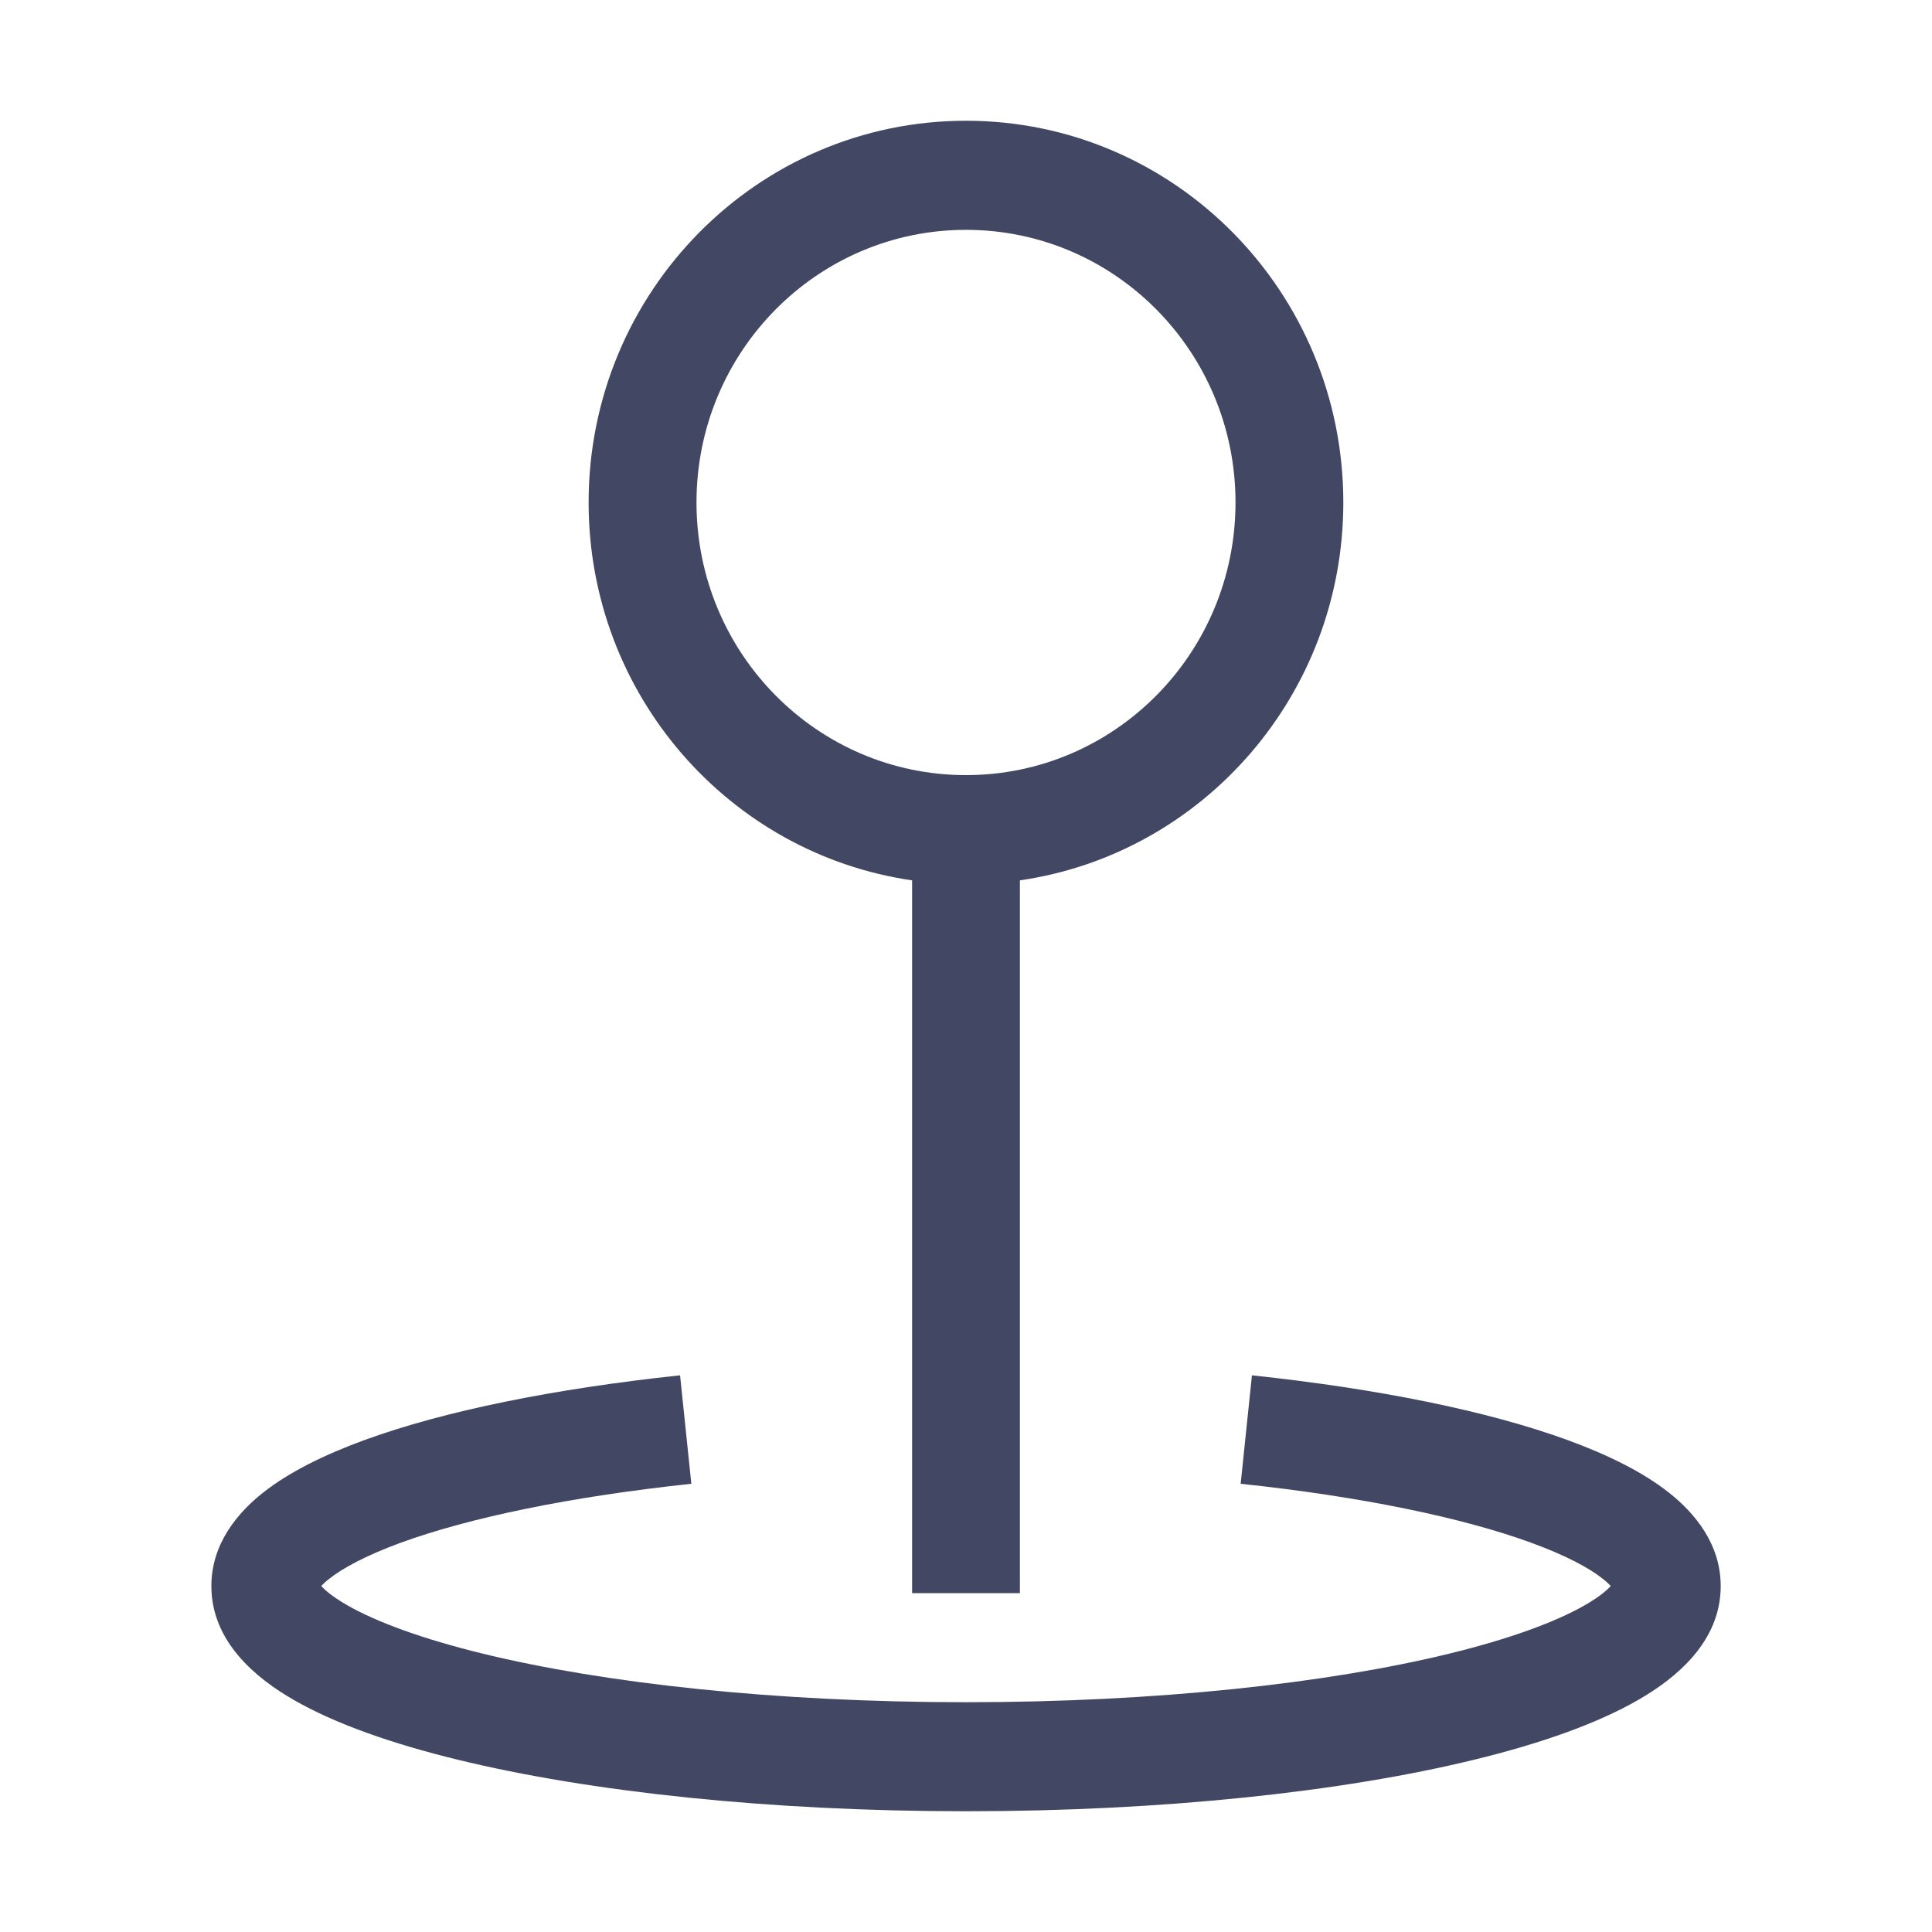
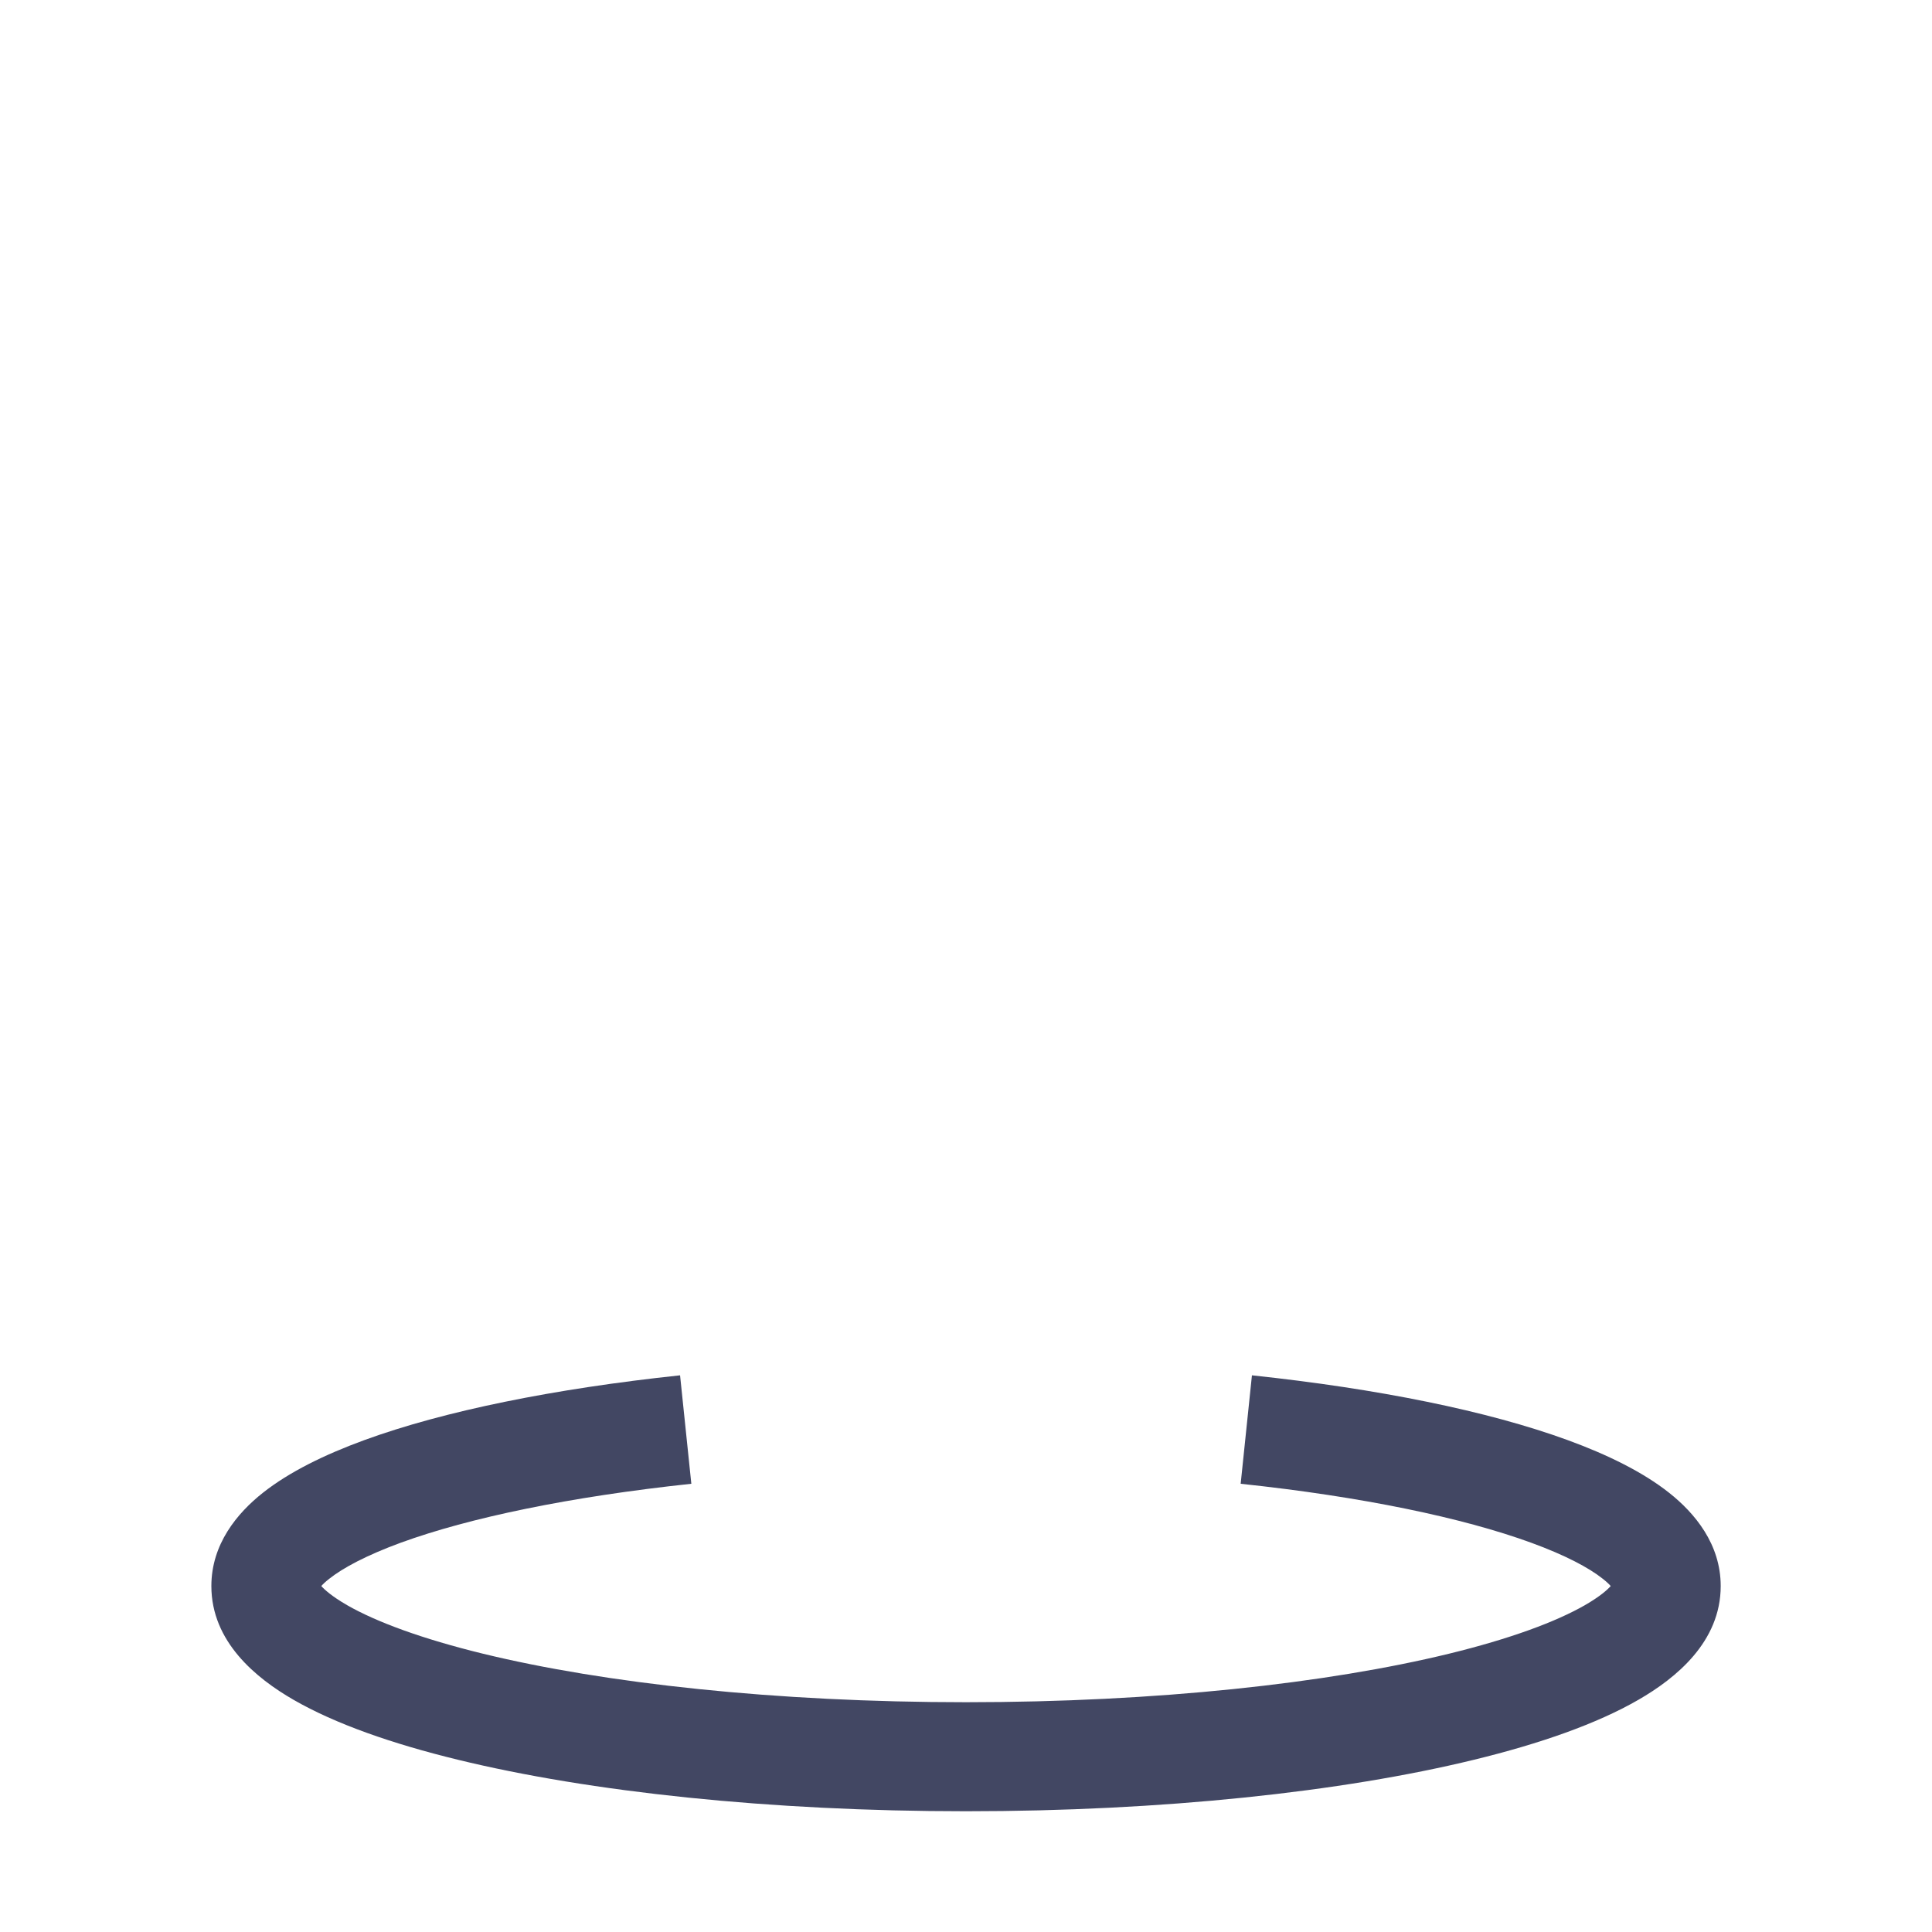
<svg xmlns="http://www.w3.org/2000/svg" width="30" height="30" viewBox="0 0 30 30" fill="none">
-   <path fill-rule="evenodd" clip-rule="evenodd" d="M15.837 13.67c2.84-.411 5.022-2.881 5.022-5.868 0-3.273-2.623-5.927-5.859-5.927-3.236 0-5.86 2.654-5.86 5.927 0 2.987 2.183 5.457 5.023 5.868v11.068h1.674V13.67ZM15 12.036c2.311 0 4.185-1.895 4.185-4.234 0-2.338-1.873-4.233-4.185-4.233-2.312 0-4.185 1.895-4.185 4.233 0 2.339 1.873 4.234 4.185 4.234Z" fill="#424763" />
  <path fill-rule="evenodd" clip-rule="evenodd" d="M4.989 24.628c.025-.029.065-.067.125-.114.212-.168.575-.363 1.112-.56 1.064-.387 2.622-.713 4.509-.914l-.175-1.684c-1.957.208-3.663.553-4.903 1.006-.615.225-1.164.493-1.575.818-.398.315-.8.796-.8 1.448 0 .866.694 1.431 1.277 1.767.649.374 1.532.682 2.55.93 2.05.5 4.84.8 7.891.8 3.05 0 5.84-.3 7.89-.8 1.019-.248 1.902-.556 2.55-.93.584-.336 1.279-.901 1.279-1.767 0-.652-.403-1.133-.801-1.448-.411-.325-.96-.593-1.575-.818-1.24-.453-2.946-.798-4.903-1.006l-.175 1.684c1.887.2 3.445.527 4.51.915.536.196.899.39 1.111.559.06.047.1.085.125.114-.05.056-.16.158-.399.296-.452.26-1.163.523-2.113.755-1.889.46-4.54.753-7.499.753-2.959 0-5.61-.293-7.499-.753-.95-.232-1.66-.495-2.113-.755-.238-.138-.349-.24-.399-.296Z" fill="#424763" />
</svg>